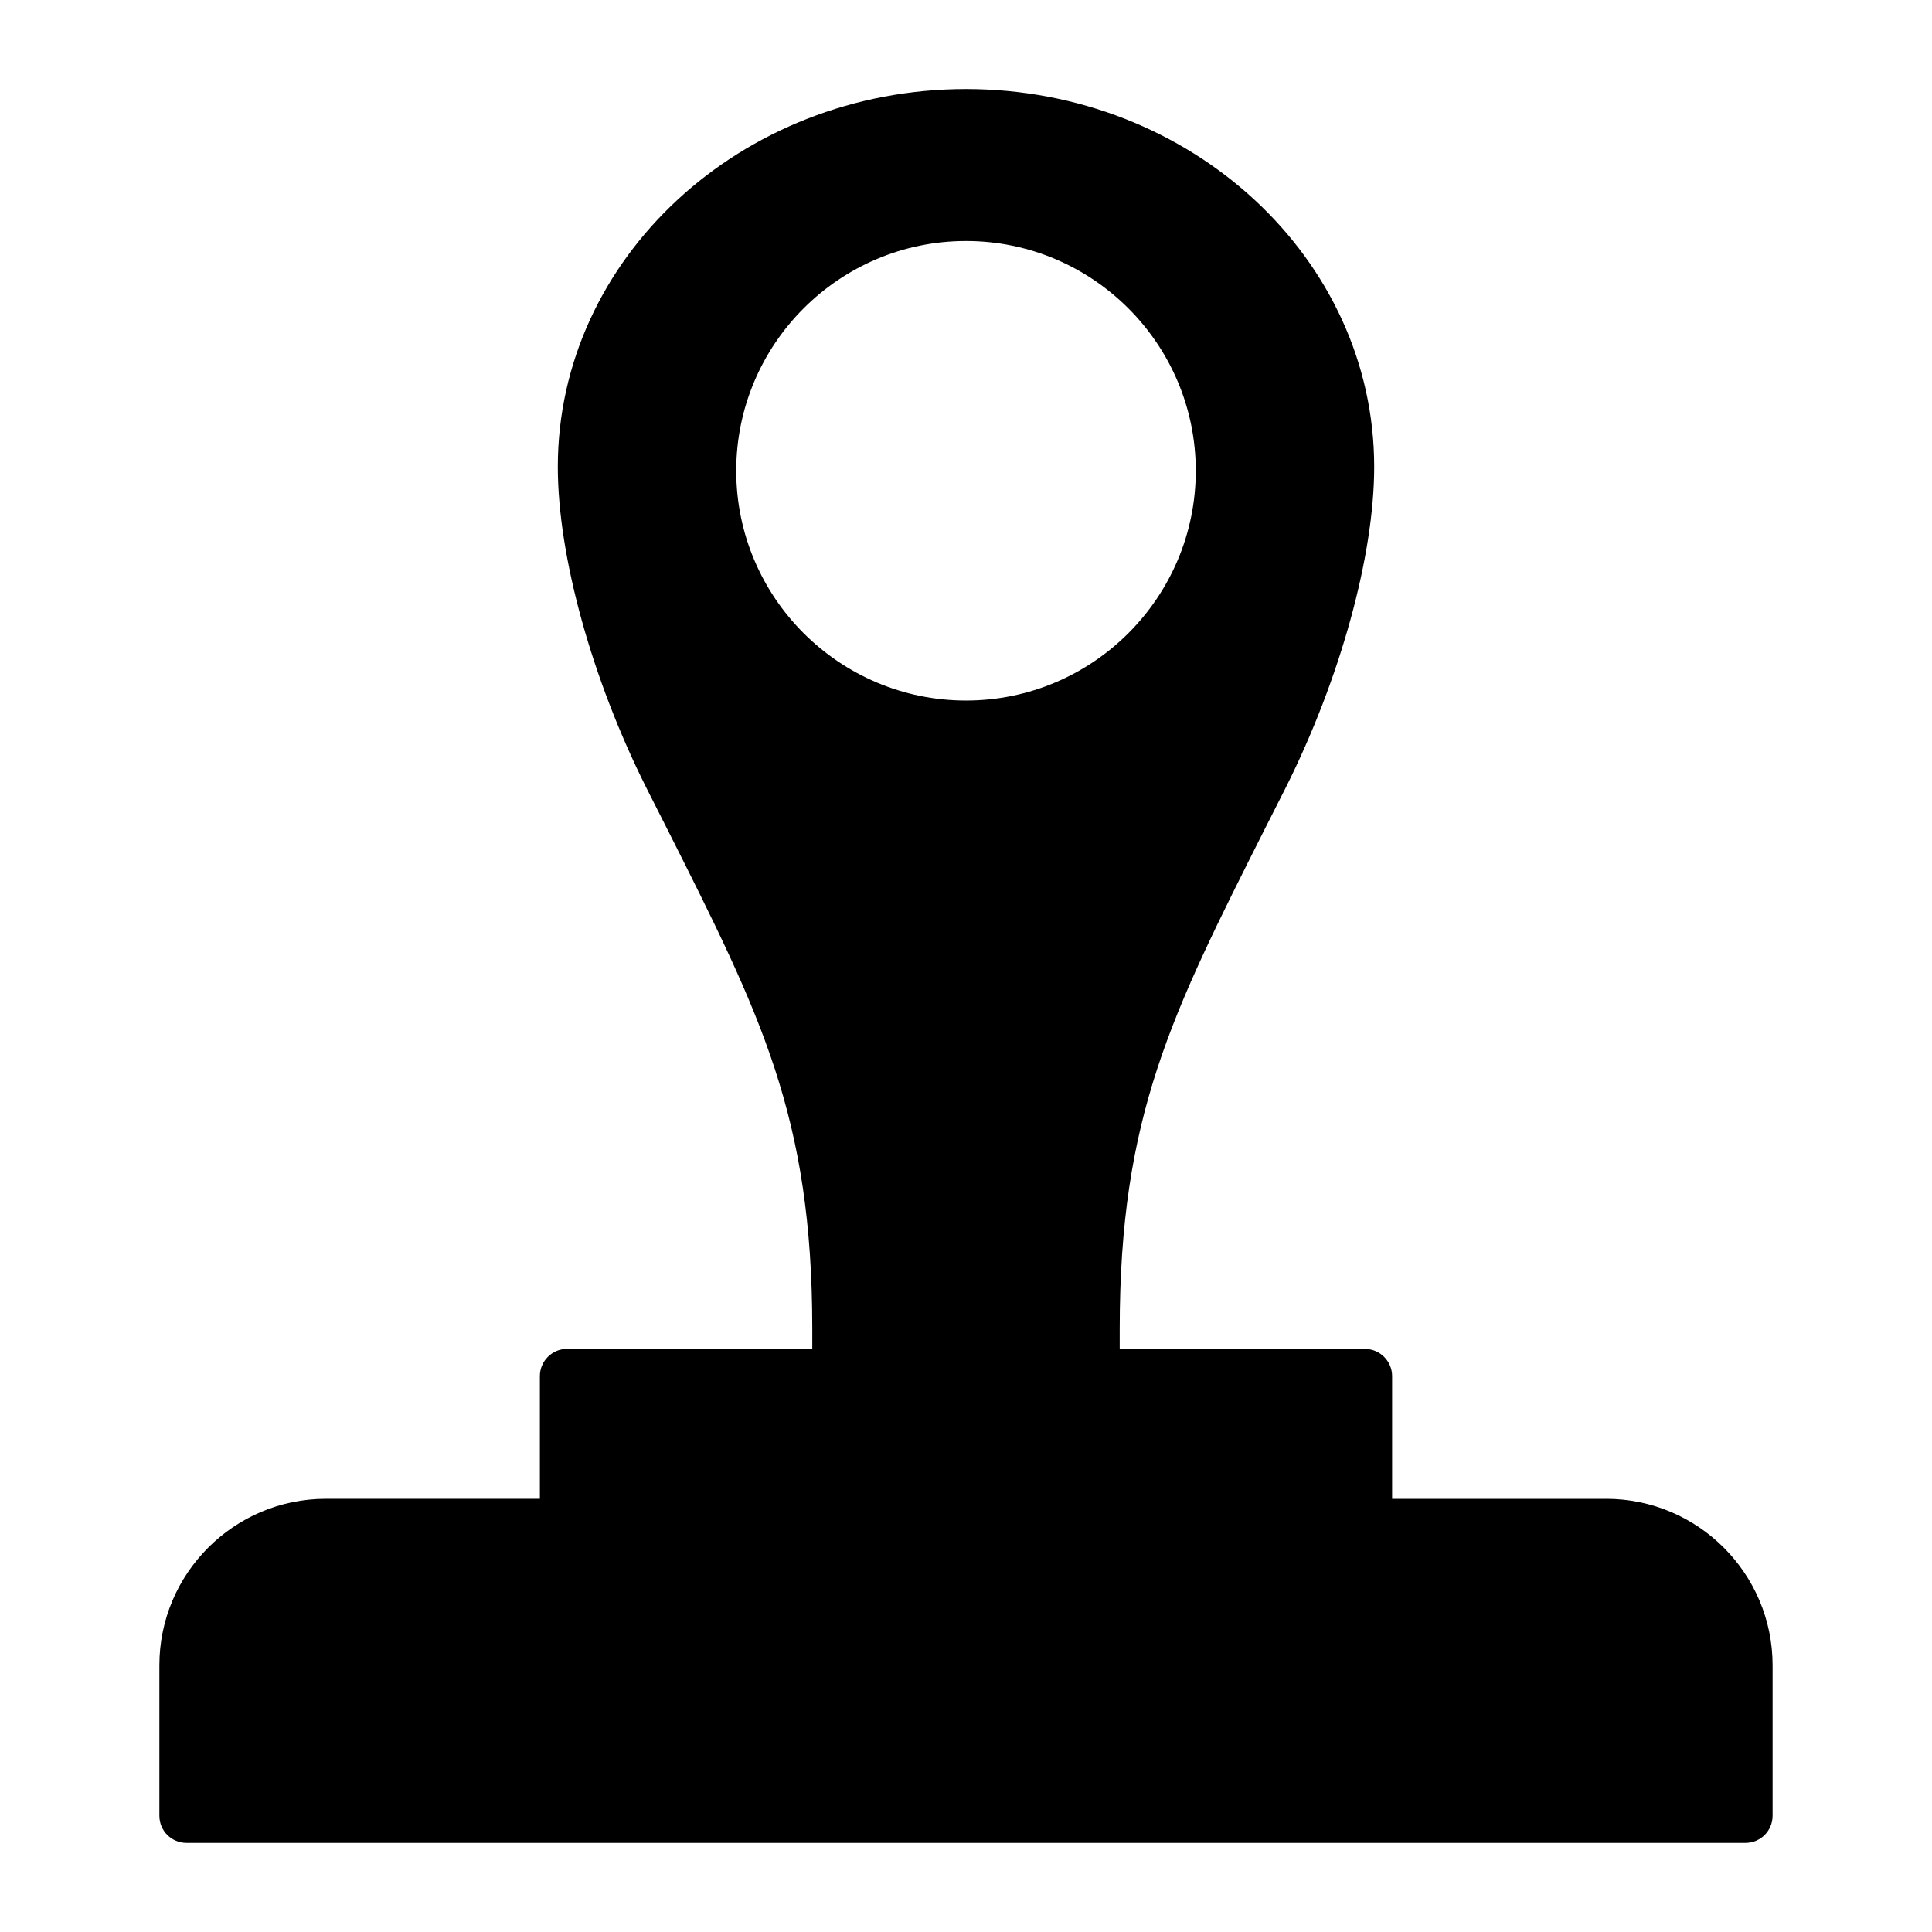
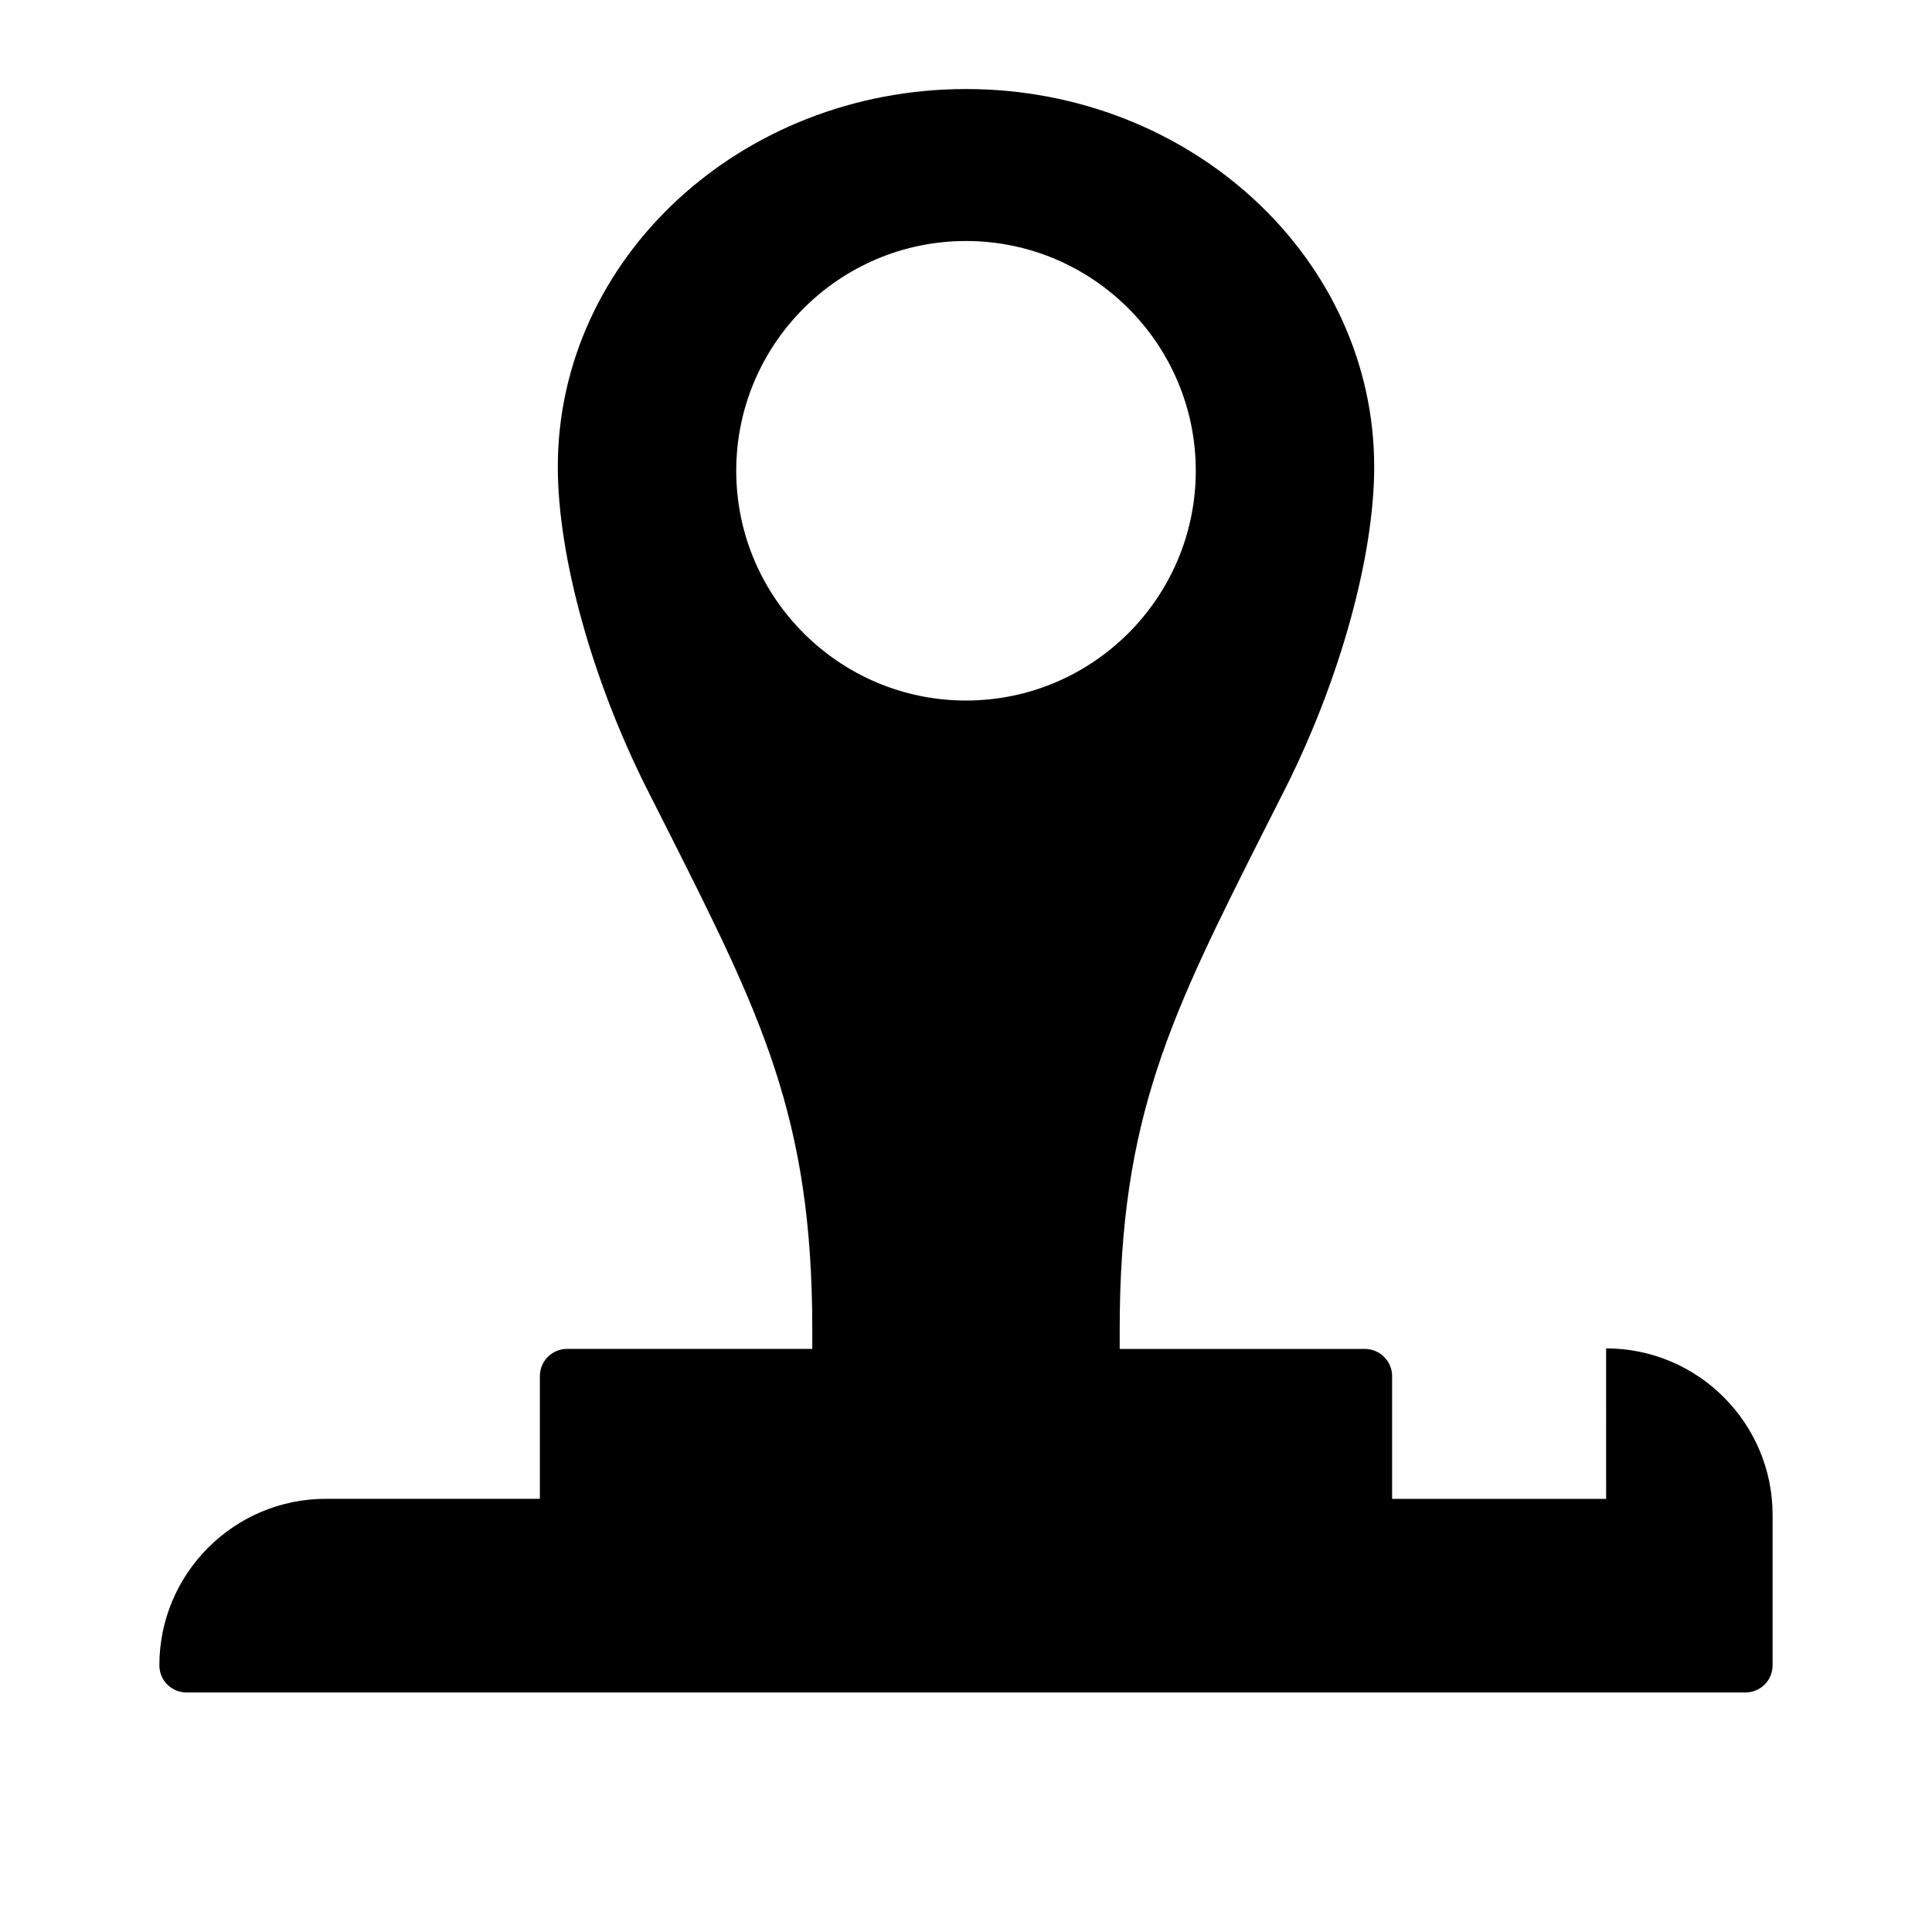
<svg xmlns="http://www.w3.org/2000/svg" fill="#000000" width="800px" height="800px" version="1.1" viewBox="144 144 512 512">
-   <path d="m569.64 541.21h-56.715v-32.531c0-3.957-3.238-7.199-7.199-7.199h-64.992v-5.254c0-56.355 13.676-83.344 38.434-132.5l5.543-10.941c14.465-28.859 23.465-61.465 23.465-85.07 0-55.207-48.508-100.12-108.17-100.12-59.668 0-108.18 44.91-108.18 100.11 0 23.605 8.996 56.211 23.465 85.07l5.539 10.941c24.758 49.156 38.434 76.148 38.434 132.5v5.254h-64.992c-3.957 0-7.199 3.238-7.199 7.199v32.531h-56.715c-24.328 0-44.121 19.793-44.121 44.121v39.871c0 4.031 3.238 7.199 7.199 7.199h413.12c3.957 0 7.199-3.168 7.199-7.199v-39.871c0-24.328-19.793-44.117-44.121-44.117zm-230.53-272.45c0-33.574 27.316-60.891 60.891-60.891 33.574 0 60.891 27.316 60.891 60.891 0.004 33.574-27.312 60.887-60.887 60.887-33.578 0-60.895-27.312-60.895-60.887z" />
+   <path d="m569.64 541.21h-56.715v-32.531c0-3.957-3.238-7.199-7.199-7.199h-64.992v-5.254c0-56.355 13.676-83.344 38.434-132.5l5.543-10.941c14.465-28.859 23.465-61.465 23.465-85.07 0-55.207-48.508-100.12-108.17-100.12-59.668 0-108.18 44.91-108.18 100.11 0 23.605 8.996 56.211 23.465 85.07l5.539 10.941c24.758 49.156 38.434 76.148 38.434 132.5v5.254h-64.992c-3.957 0-7.199 3.238-7.199 7.199v32.531h-56.715c-24.328 0-44.121 19.793-44.121 44.121c0 4.031 3.238 7.199 7.199 7.199h413.12c3.957 0 7.199-3.168 7.199-7.199v-39.871c0-24.328-19.793-44.117-44.121-44.117zm-230.53-272.45c0-33.574 27.316-60.891 60.891-60.891 33.574 0 60.891 27.316 60.891 60.891 0.004 33.574-27.312 60.887-60.887 60.887-33.578 0-60.895-27.312-60.895-60.887z" />
</svg>